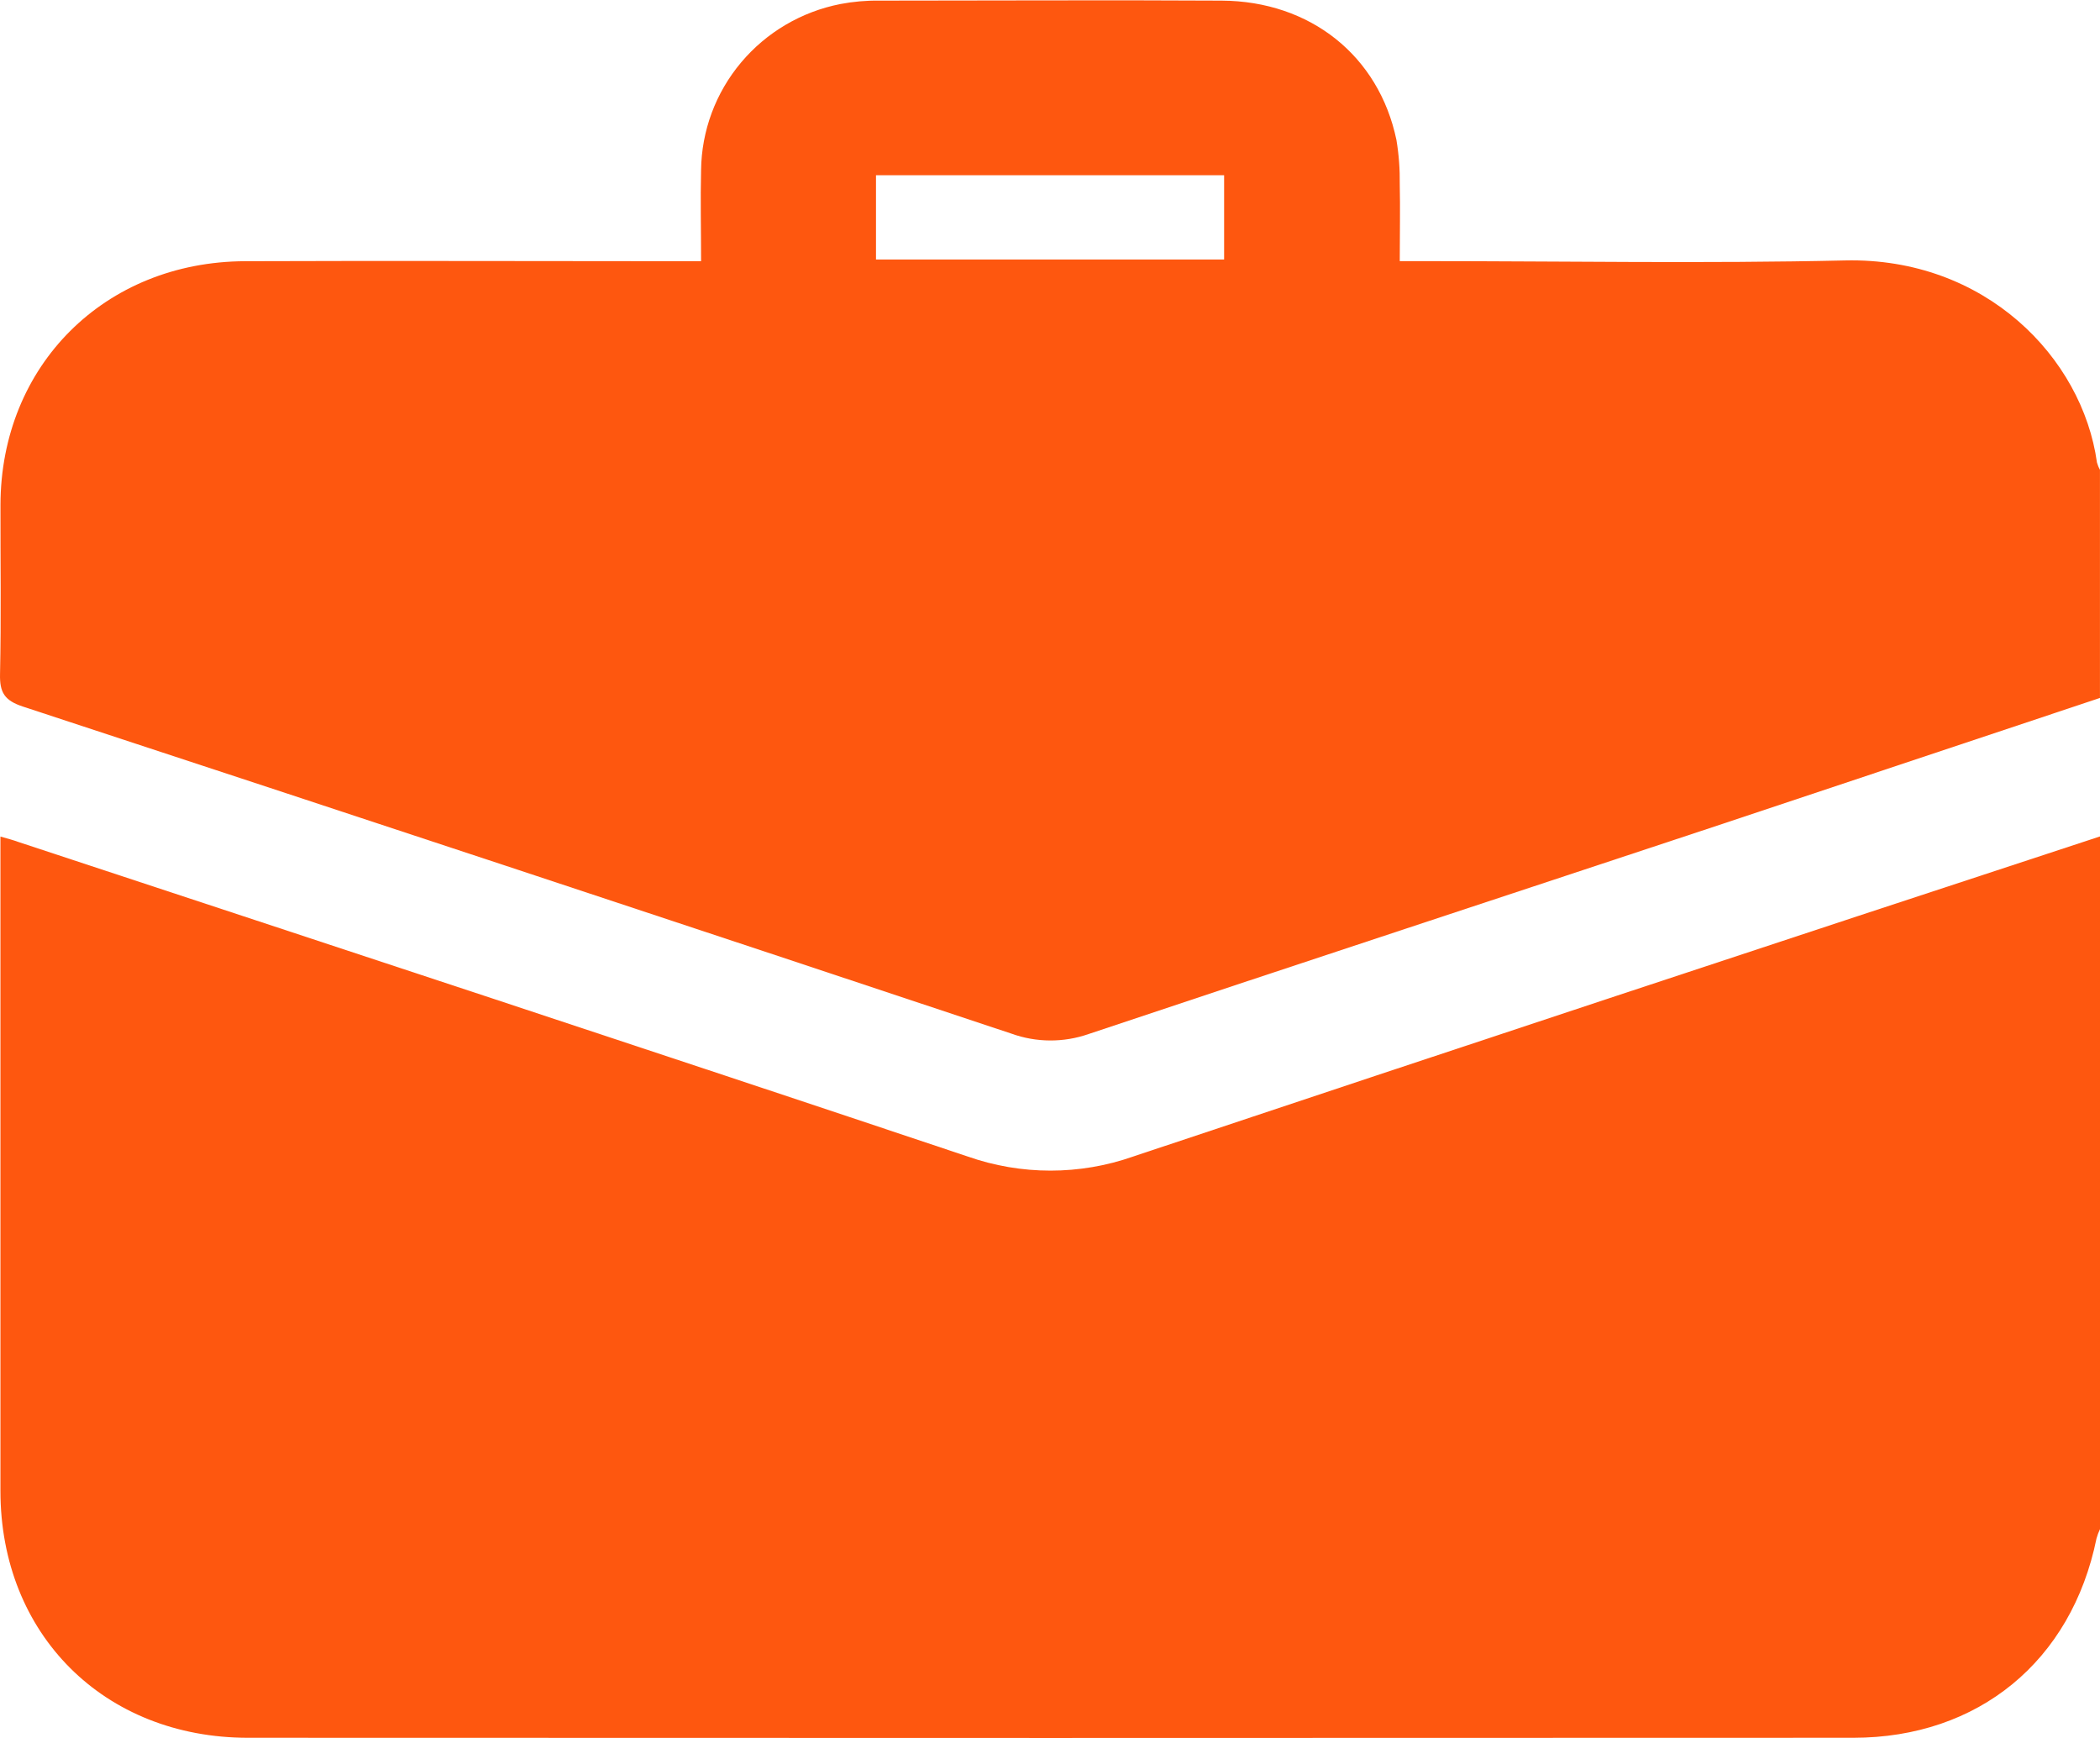
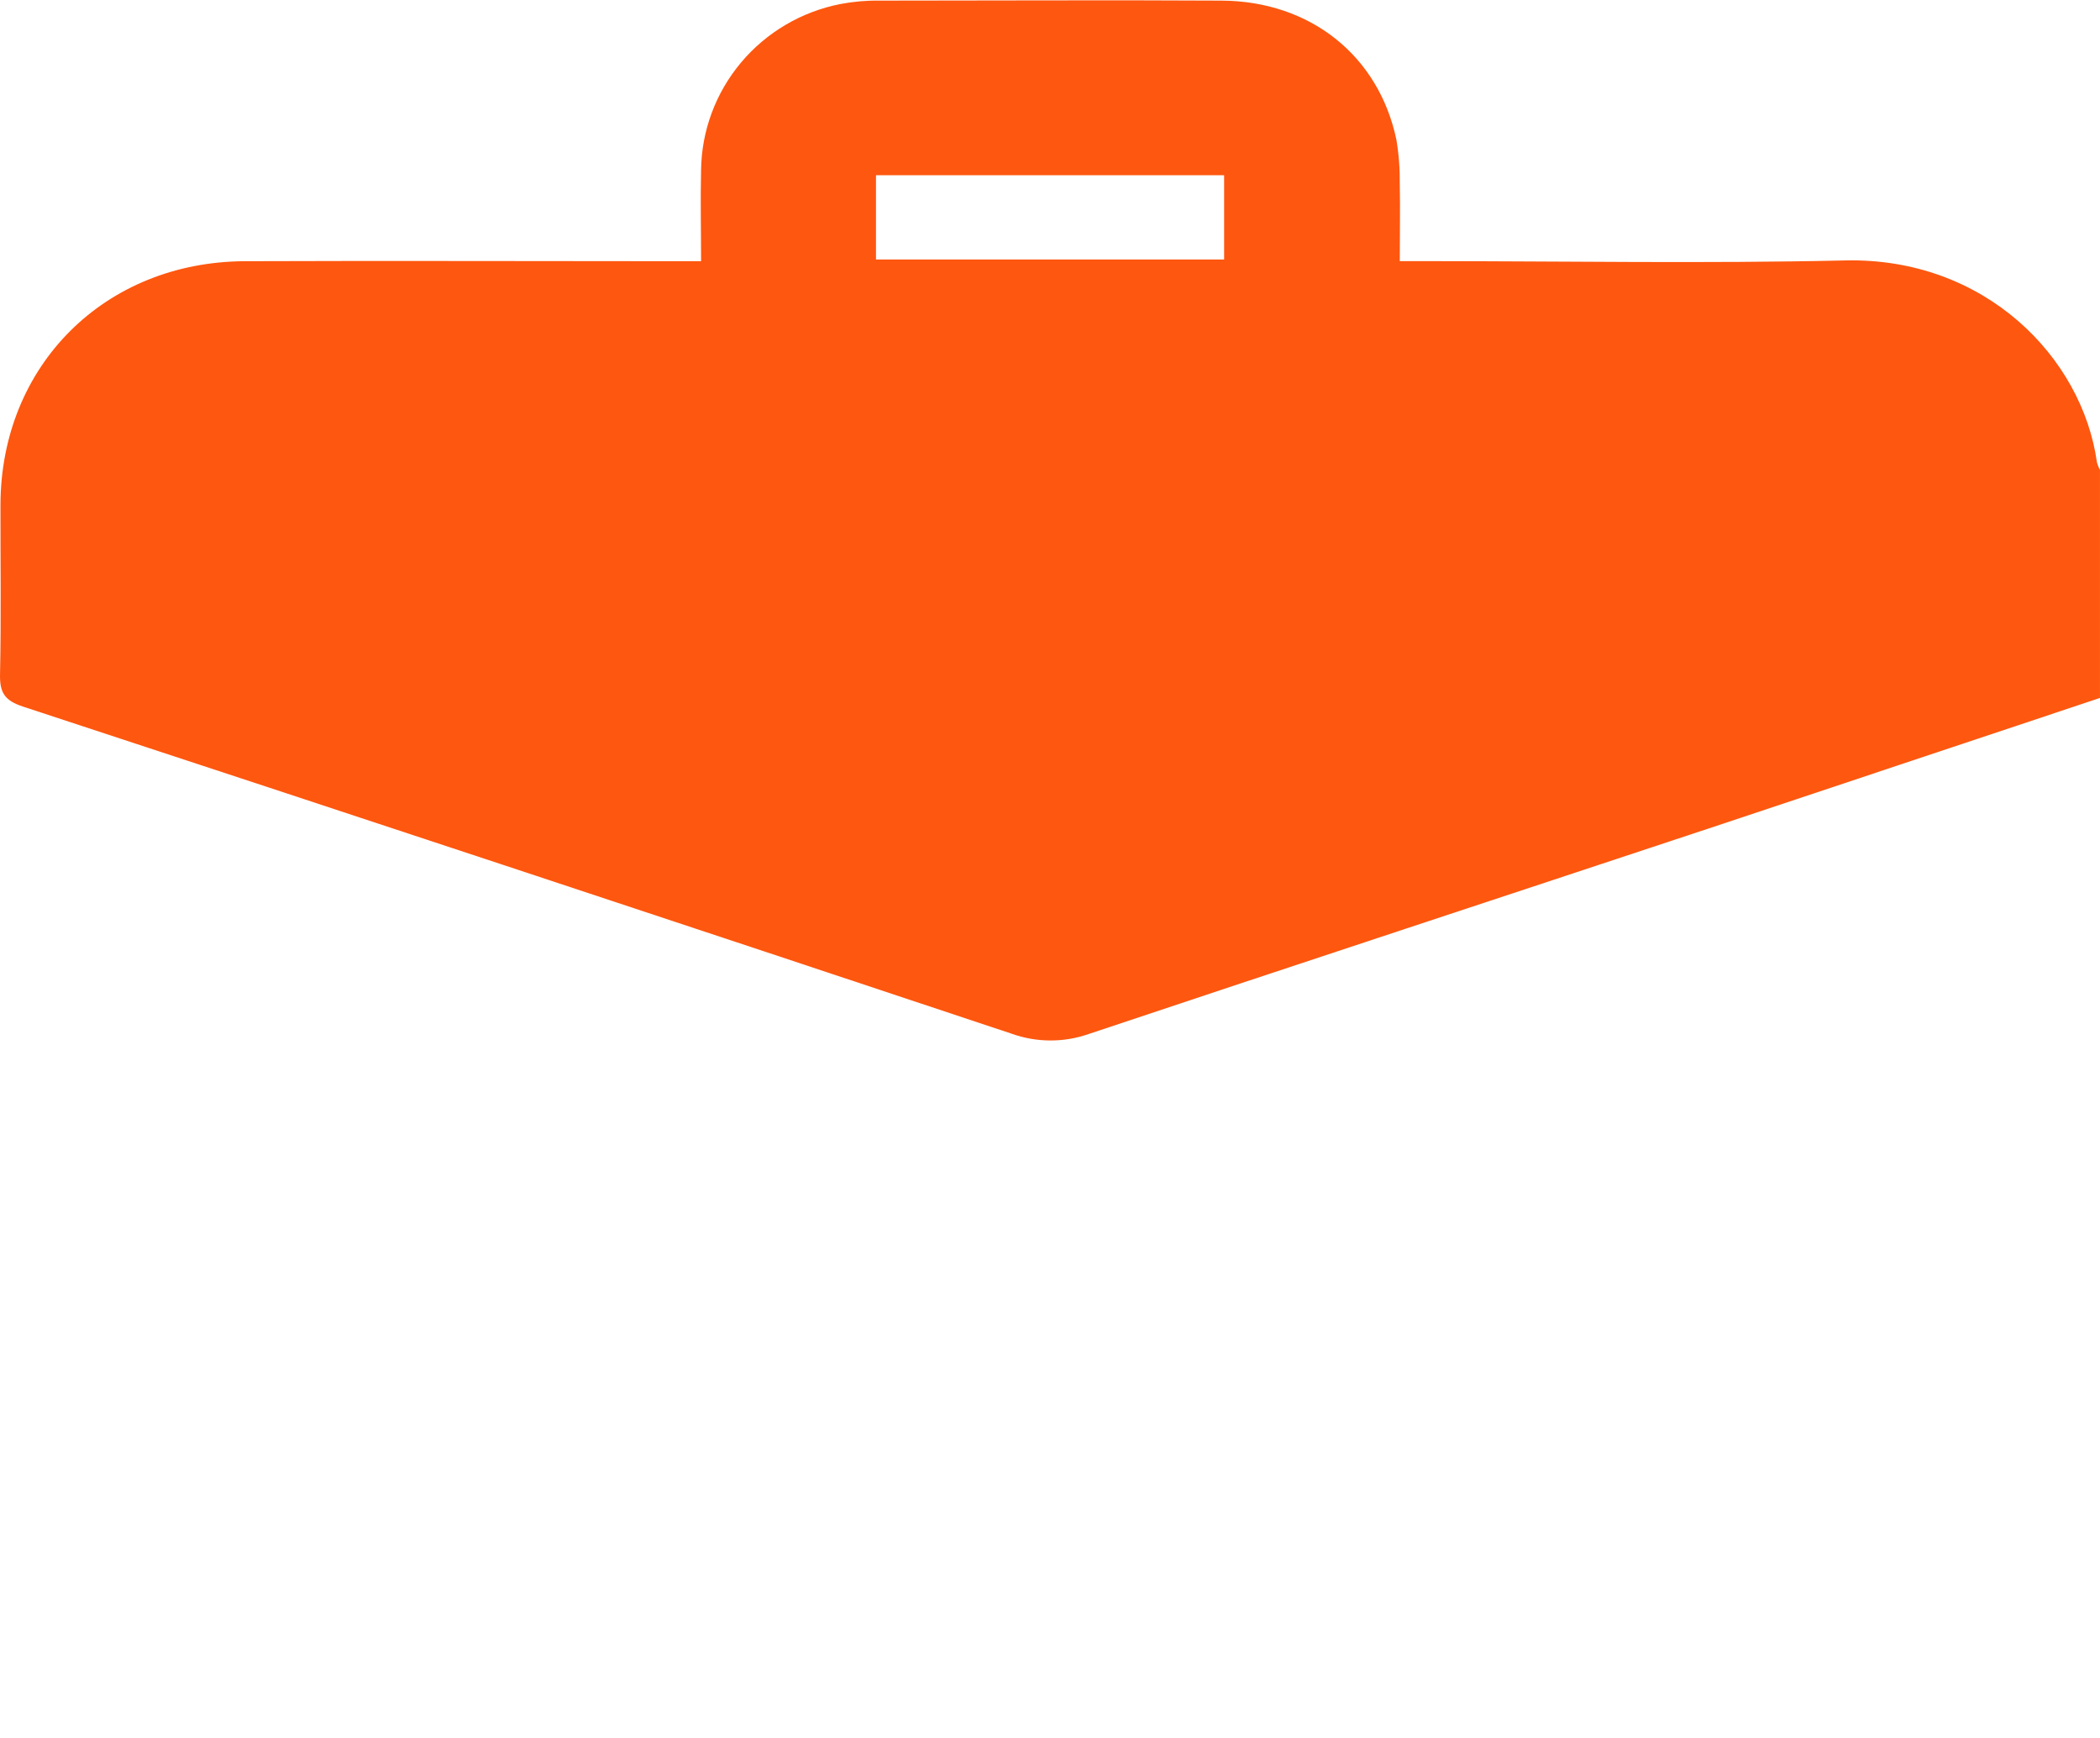
<svg xmlns="http://www.w3.org/2000/svg" width="58" height="48" viewBox="0 0 58 48" fill="none">
  <g clip-path="url(#clip0_1402_504)">
-     <path d="M58 23.101V42.231C57.96 42.315 57.928 42.403 57.903 42.492C57.214 45.873 54.645 47.994 51.185 47.995C36.409 48.002 21.632 48.002 6.854 47.995C2.87 47.995 0.013 45.134 0.012 41.178C0.012 35.364 0.012 29.551 0.012 23.739V23.104C0.224 23.164 0.367 23.202 0.508 23.254C9.25 26.14 17.995 29.016 26.724 31.94C28.205 32.461 29.822 32.461 31.302 31.94C40.193 28.971 49.092 26.025 58 23.101Z" fill="#FE570F" />
    <path d="M57.999 19.276C54.534 20.433 51.07 21.589 47.605 22.744C41.76 24.683 35.909 26.605 30.07 28.557C29.378 28.8 28.621 28.796 27.931 28.546C18.84 25.517 9.741 22.507 0.635 19.515C0.117 19.346 -0.011 19.118 0.001 18.615C0.034 17.059 0.01 15.502 0.013 13.945C0.02 10.099 2.888 7.227 6.772 7.214C10.717 7.199 14.662 7.214 18.606 7.214H19.363C19.363 6.336 19.343 5.517 19.363 4.699C19.376 3.612 19.765 2.563 20.467 1.727C21.168 0.892 22.138 0.321 23.213 0.111C23.565 0.044 23.923 0.012 24.282 0.017C27.433 0.017 30.586 -0.001 33.738 0.017C36.194 0.03 38.083 1.544 38.568 3.864C38.636 4.27 38.666 4.682 38.66 5.094C38.675 5.766 38.66 6.444 38.66 7.212H39.348C43.217 7.212 47.089 7.281 50.956 7.193C54.823 7.104 57.512 9.871 57.916 12.773C57.935 12.843 57.963 12.911 57.999 12.974V19.276ZM24.194 7.167H33.809V4.84H24.194V7.167Z" fill="#FE570F" />
  </g>
  <defs>
    <clipPath id="clip0_1402_504">
      <rect width="58" height="48" fill="white" />
    </clipPath>
  </defs>
</svg>